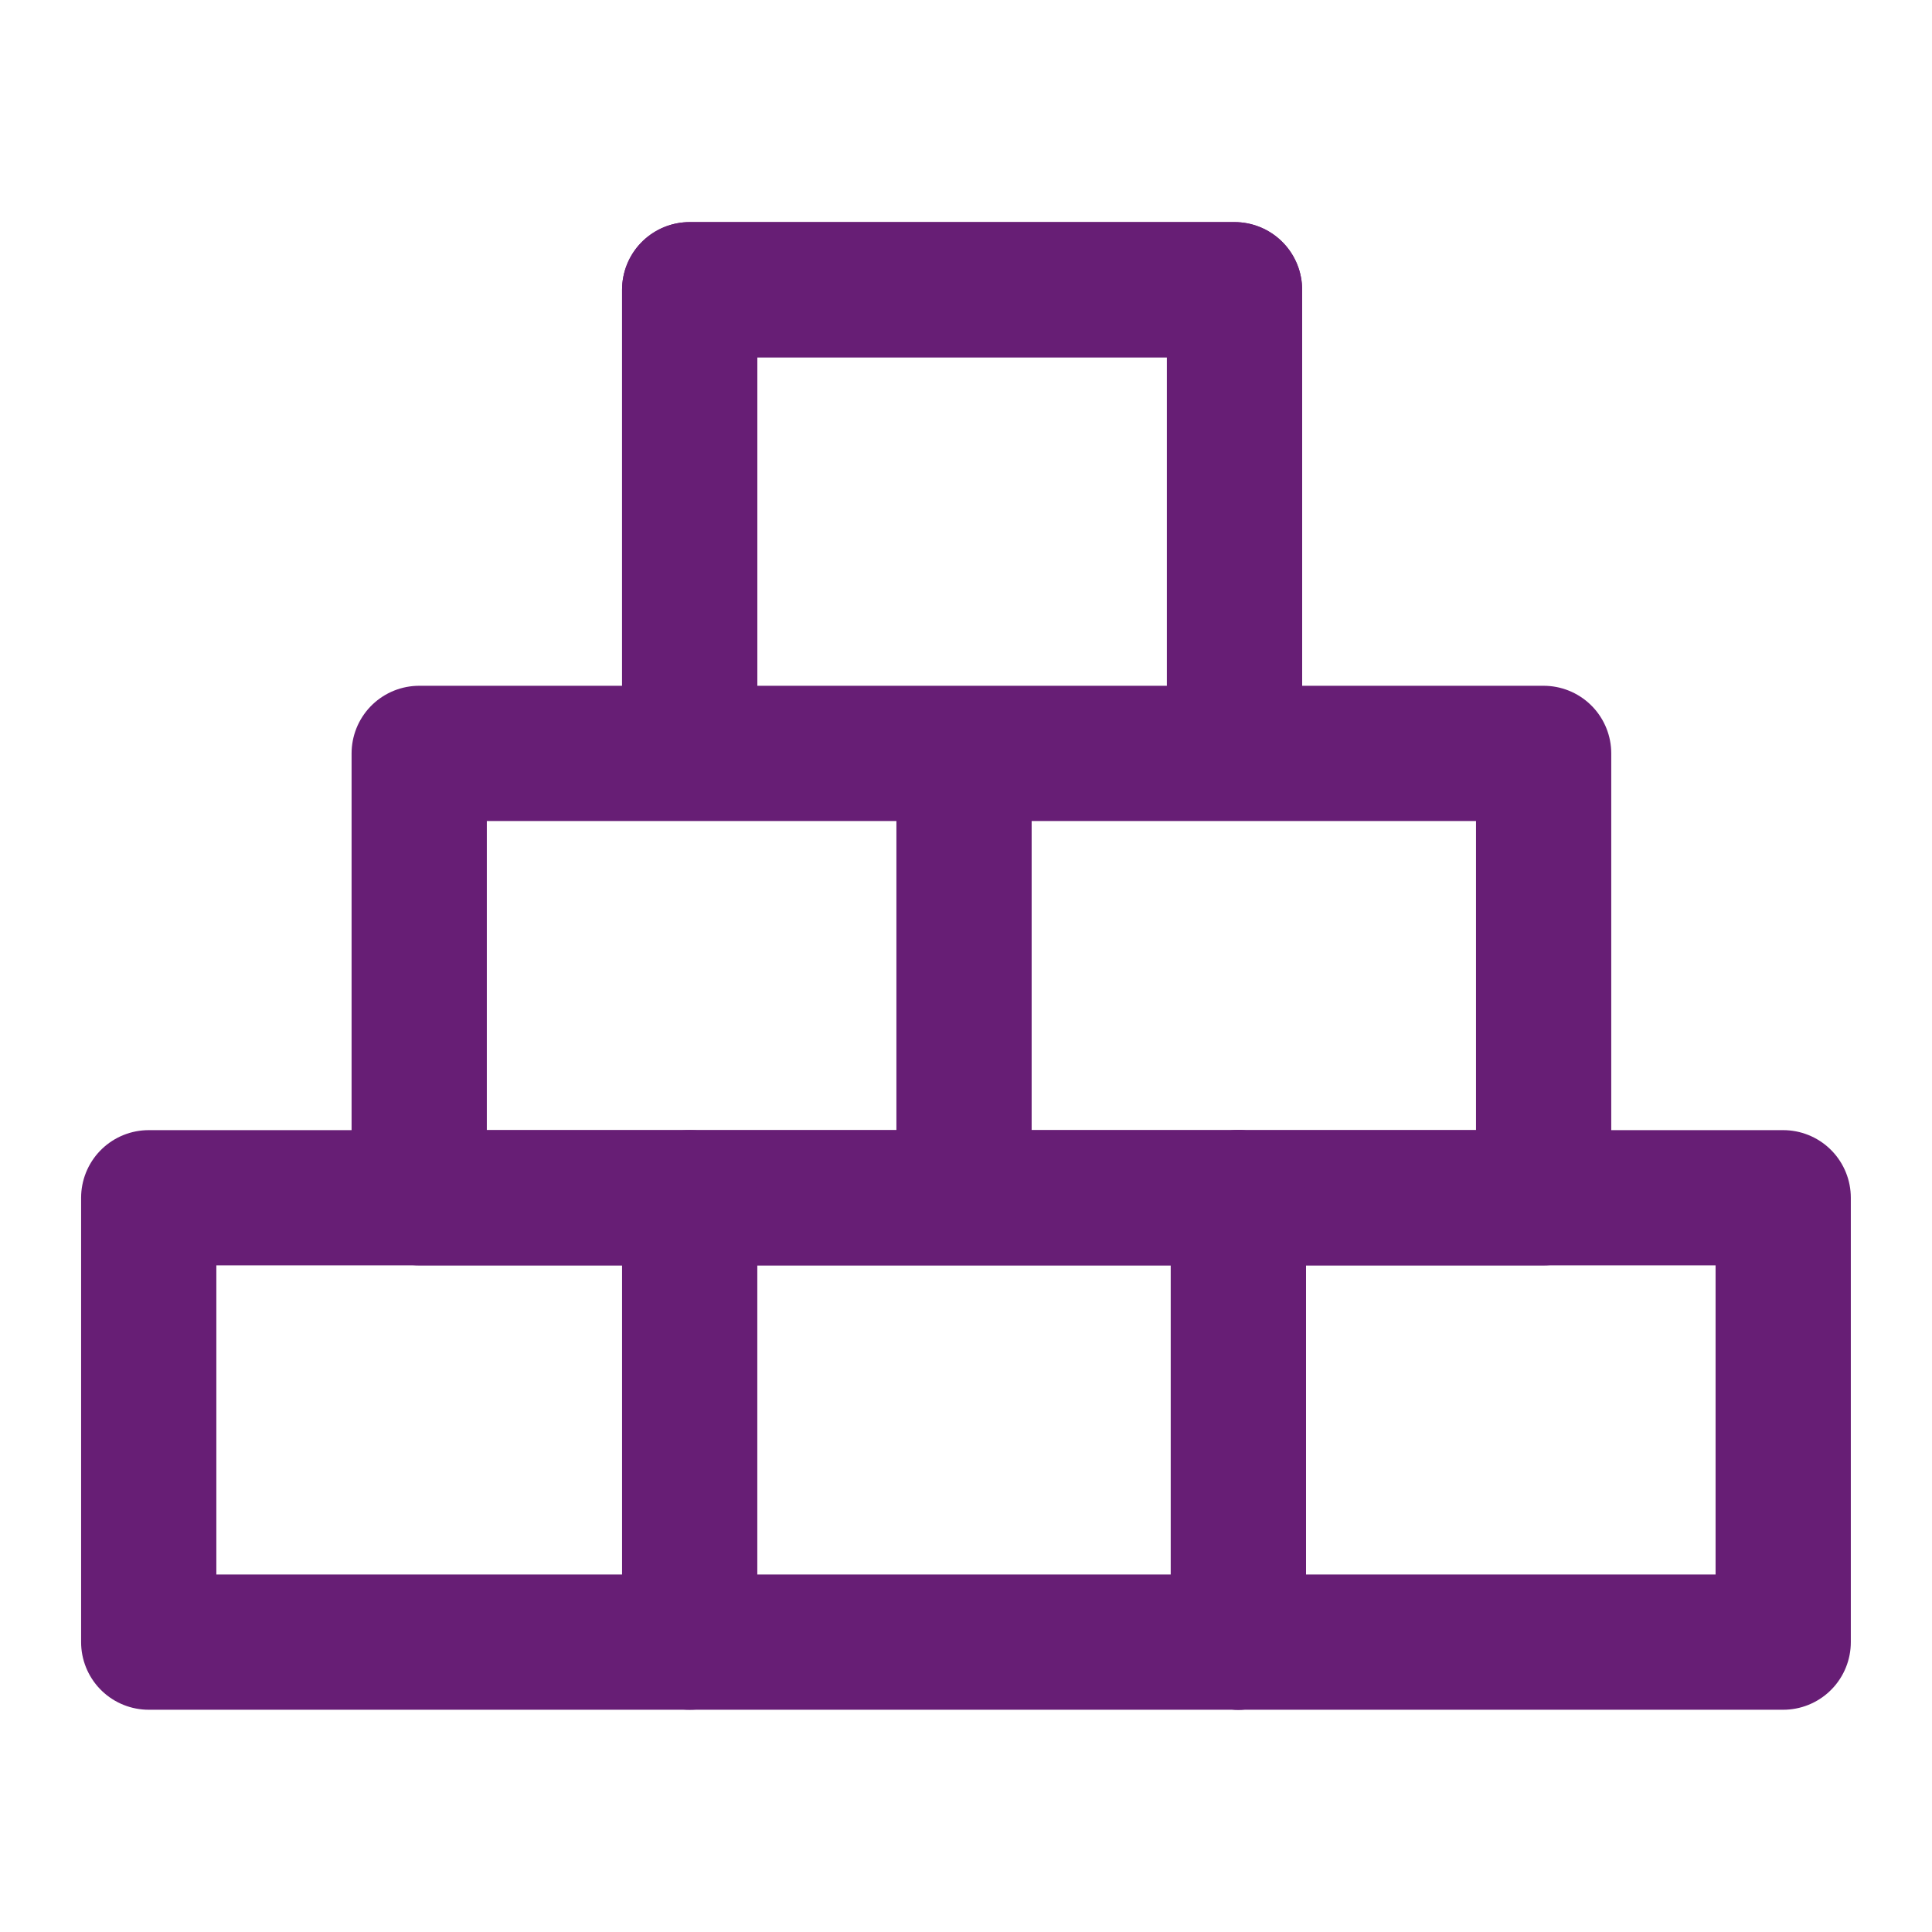
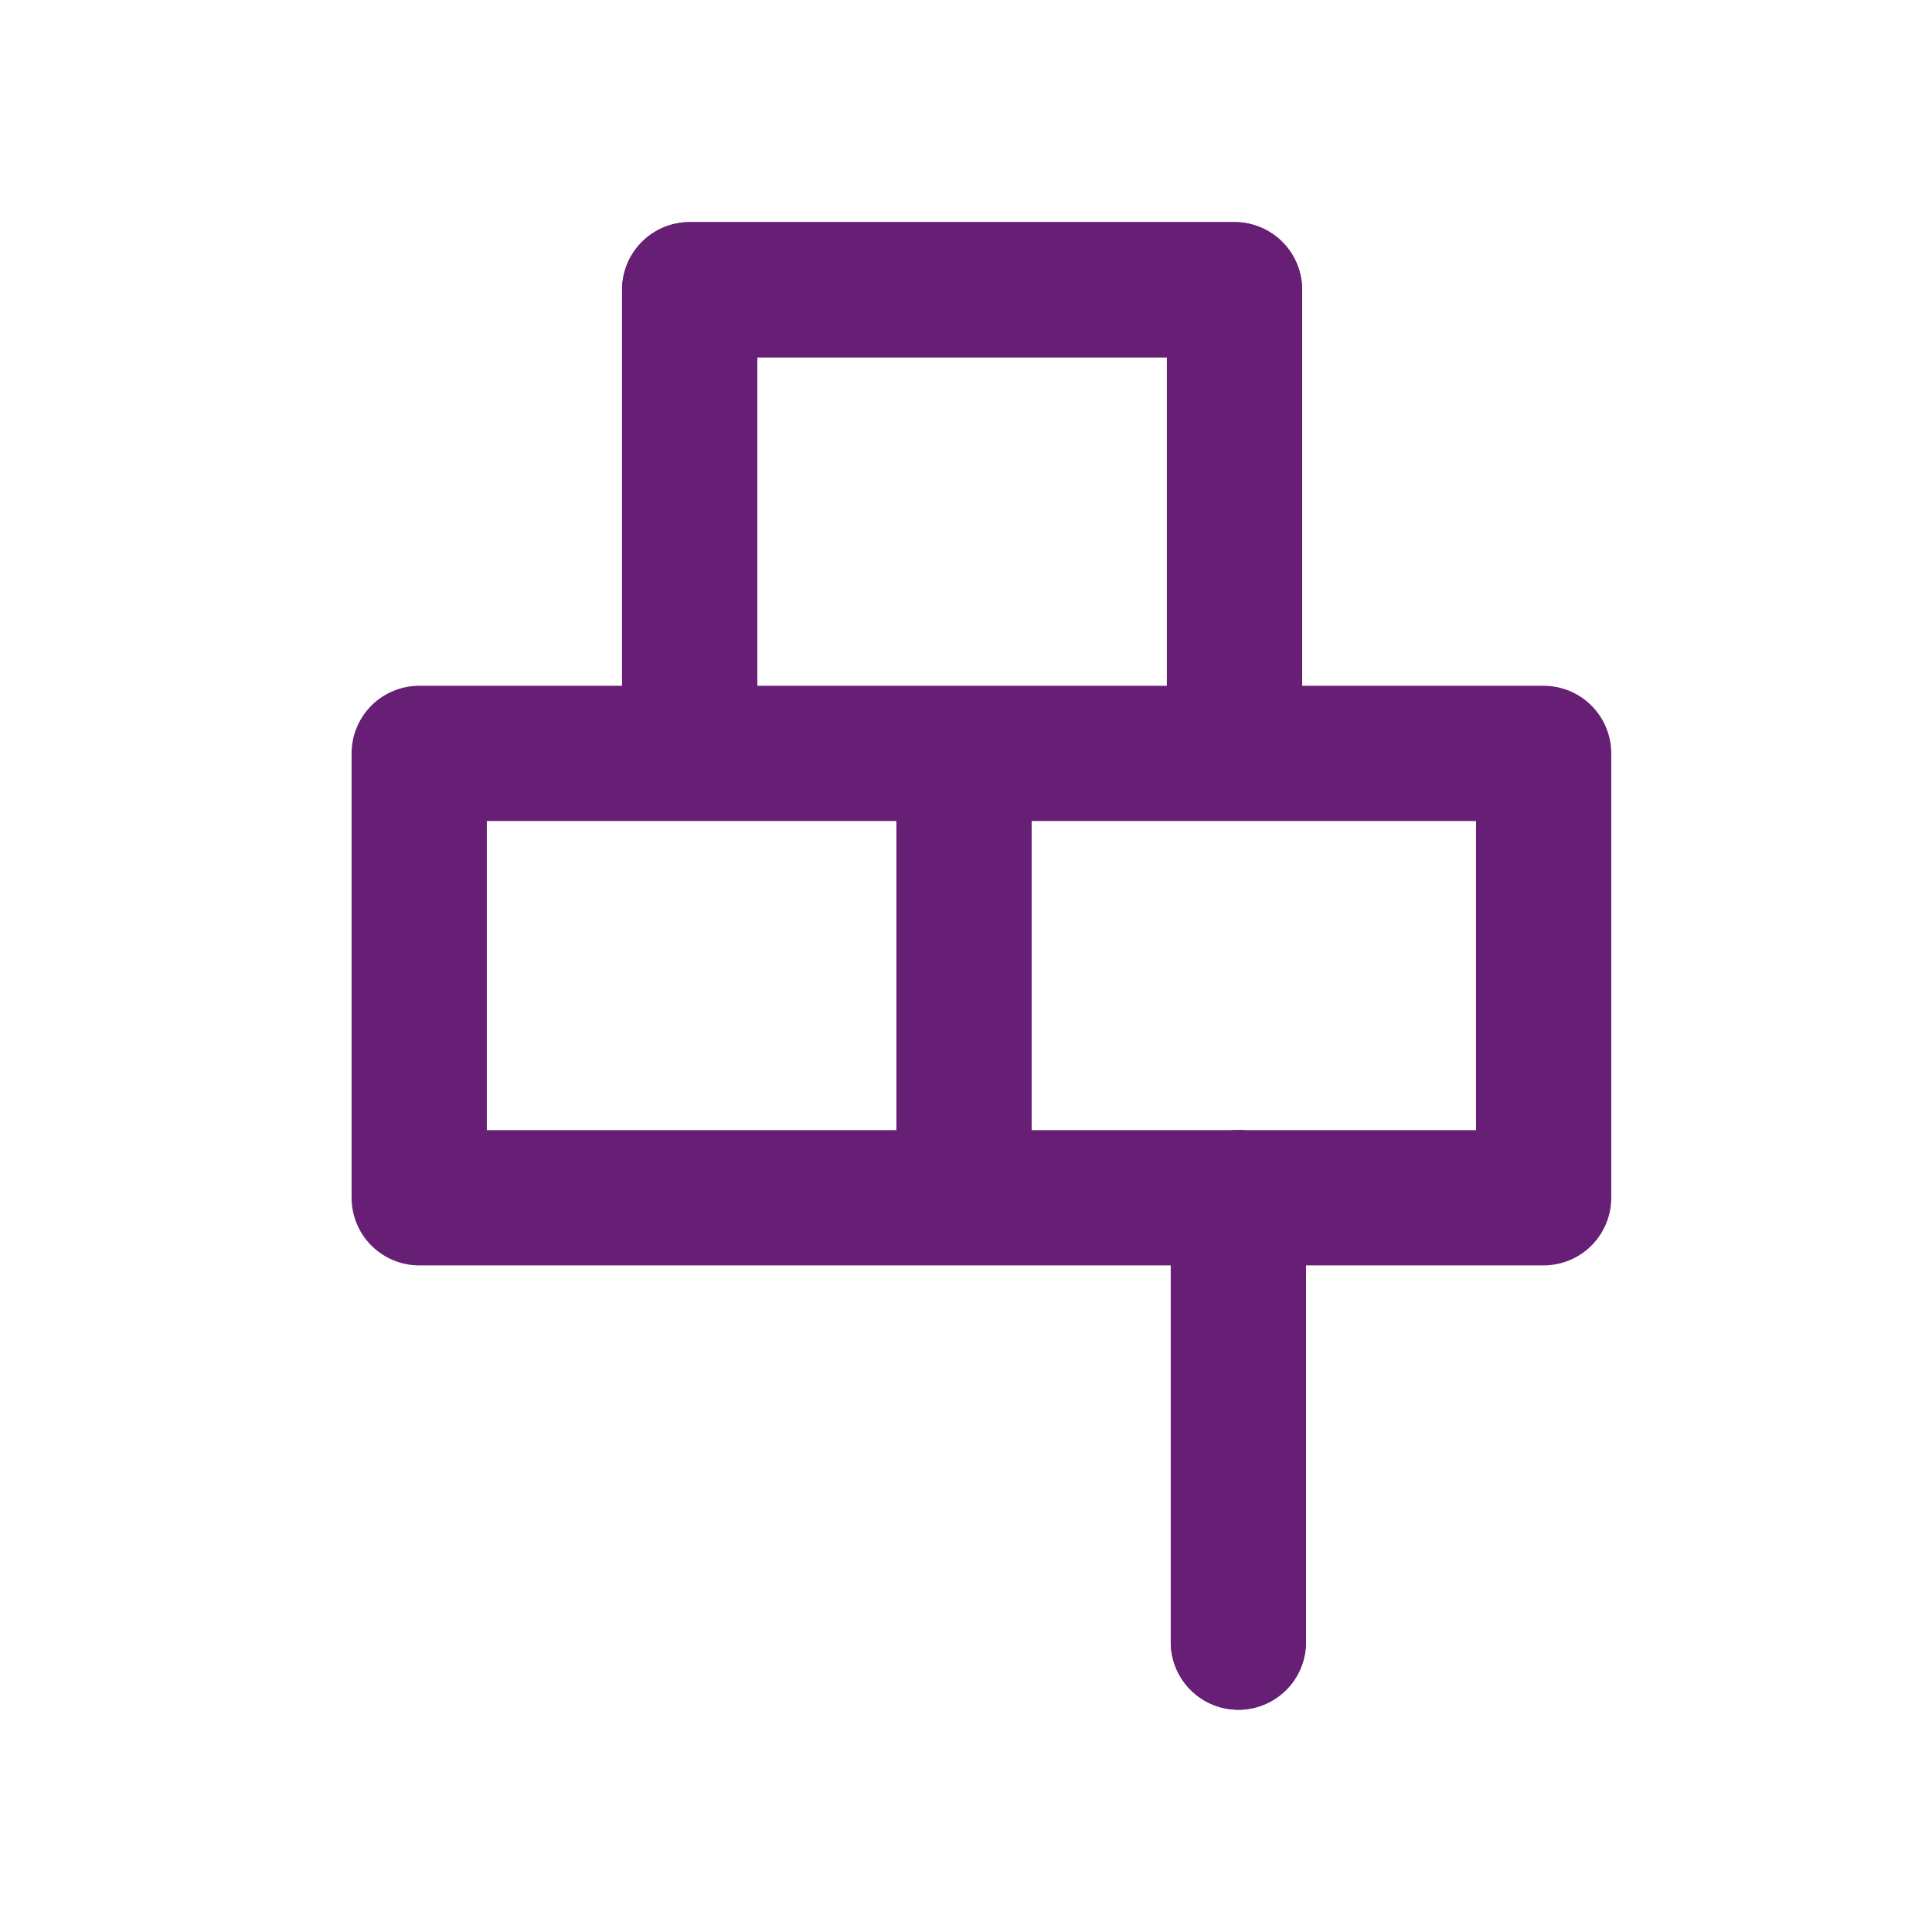
<svg xmlns="http://www.w3.org/2000/svg" version="1.1" id="Layer_1" x="0px" y="0px" viewBox="0 0 50 50" style="enable-background:new 0 0 50 50;" xml:space="preserve">
  <style type="text/css"> .st0{fill:none;stroke:#671E75;stroke-width:3.5;stroke-linecap:round;stroke-linejoin:round;} .st1{fill:none;} </style>
  <g id="Materials" transform="translate(-949.751 -985.802)">
    <rect id="Rectangle_22" x="960.6" y="1005.3" class="st0" width="29.1" height="11.5" />
    <path id="Path_91" class="st0" d="M967.6,1004.8v-11.5h14.1v11.5" />
-     <path id="Path_94" class="st0" d="M995.9,1028.3v-11.5h-42.3v11.5H995.9z" />
    <line id="Line_40" class="st0" x1="974.7" y1="1006.6" x2="974.7" y2="1016.2" />
-     <line id="Line_43" class="st0" x1="967.6" y1="1028.3" x2="967.6" y2="1016.8" />
    <line id="Line_44" class="st0" x1="981.8" y1="1028.3" x2="981.8" y2="1016.8" />
    <line id="Line_45" class="st0" x1="981.8" y1="1028.3" x2="981.8" y2="1016.8" />
    <path id="Path_135" class="st0" d="M967.6,1004.8v-11.5h14.1v11.5" />
  </g>
  <rect y="0" class="st1" width="50" height="50" />
</svg>